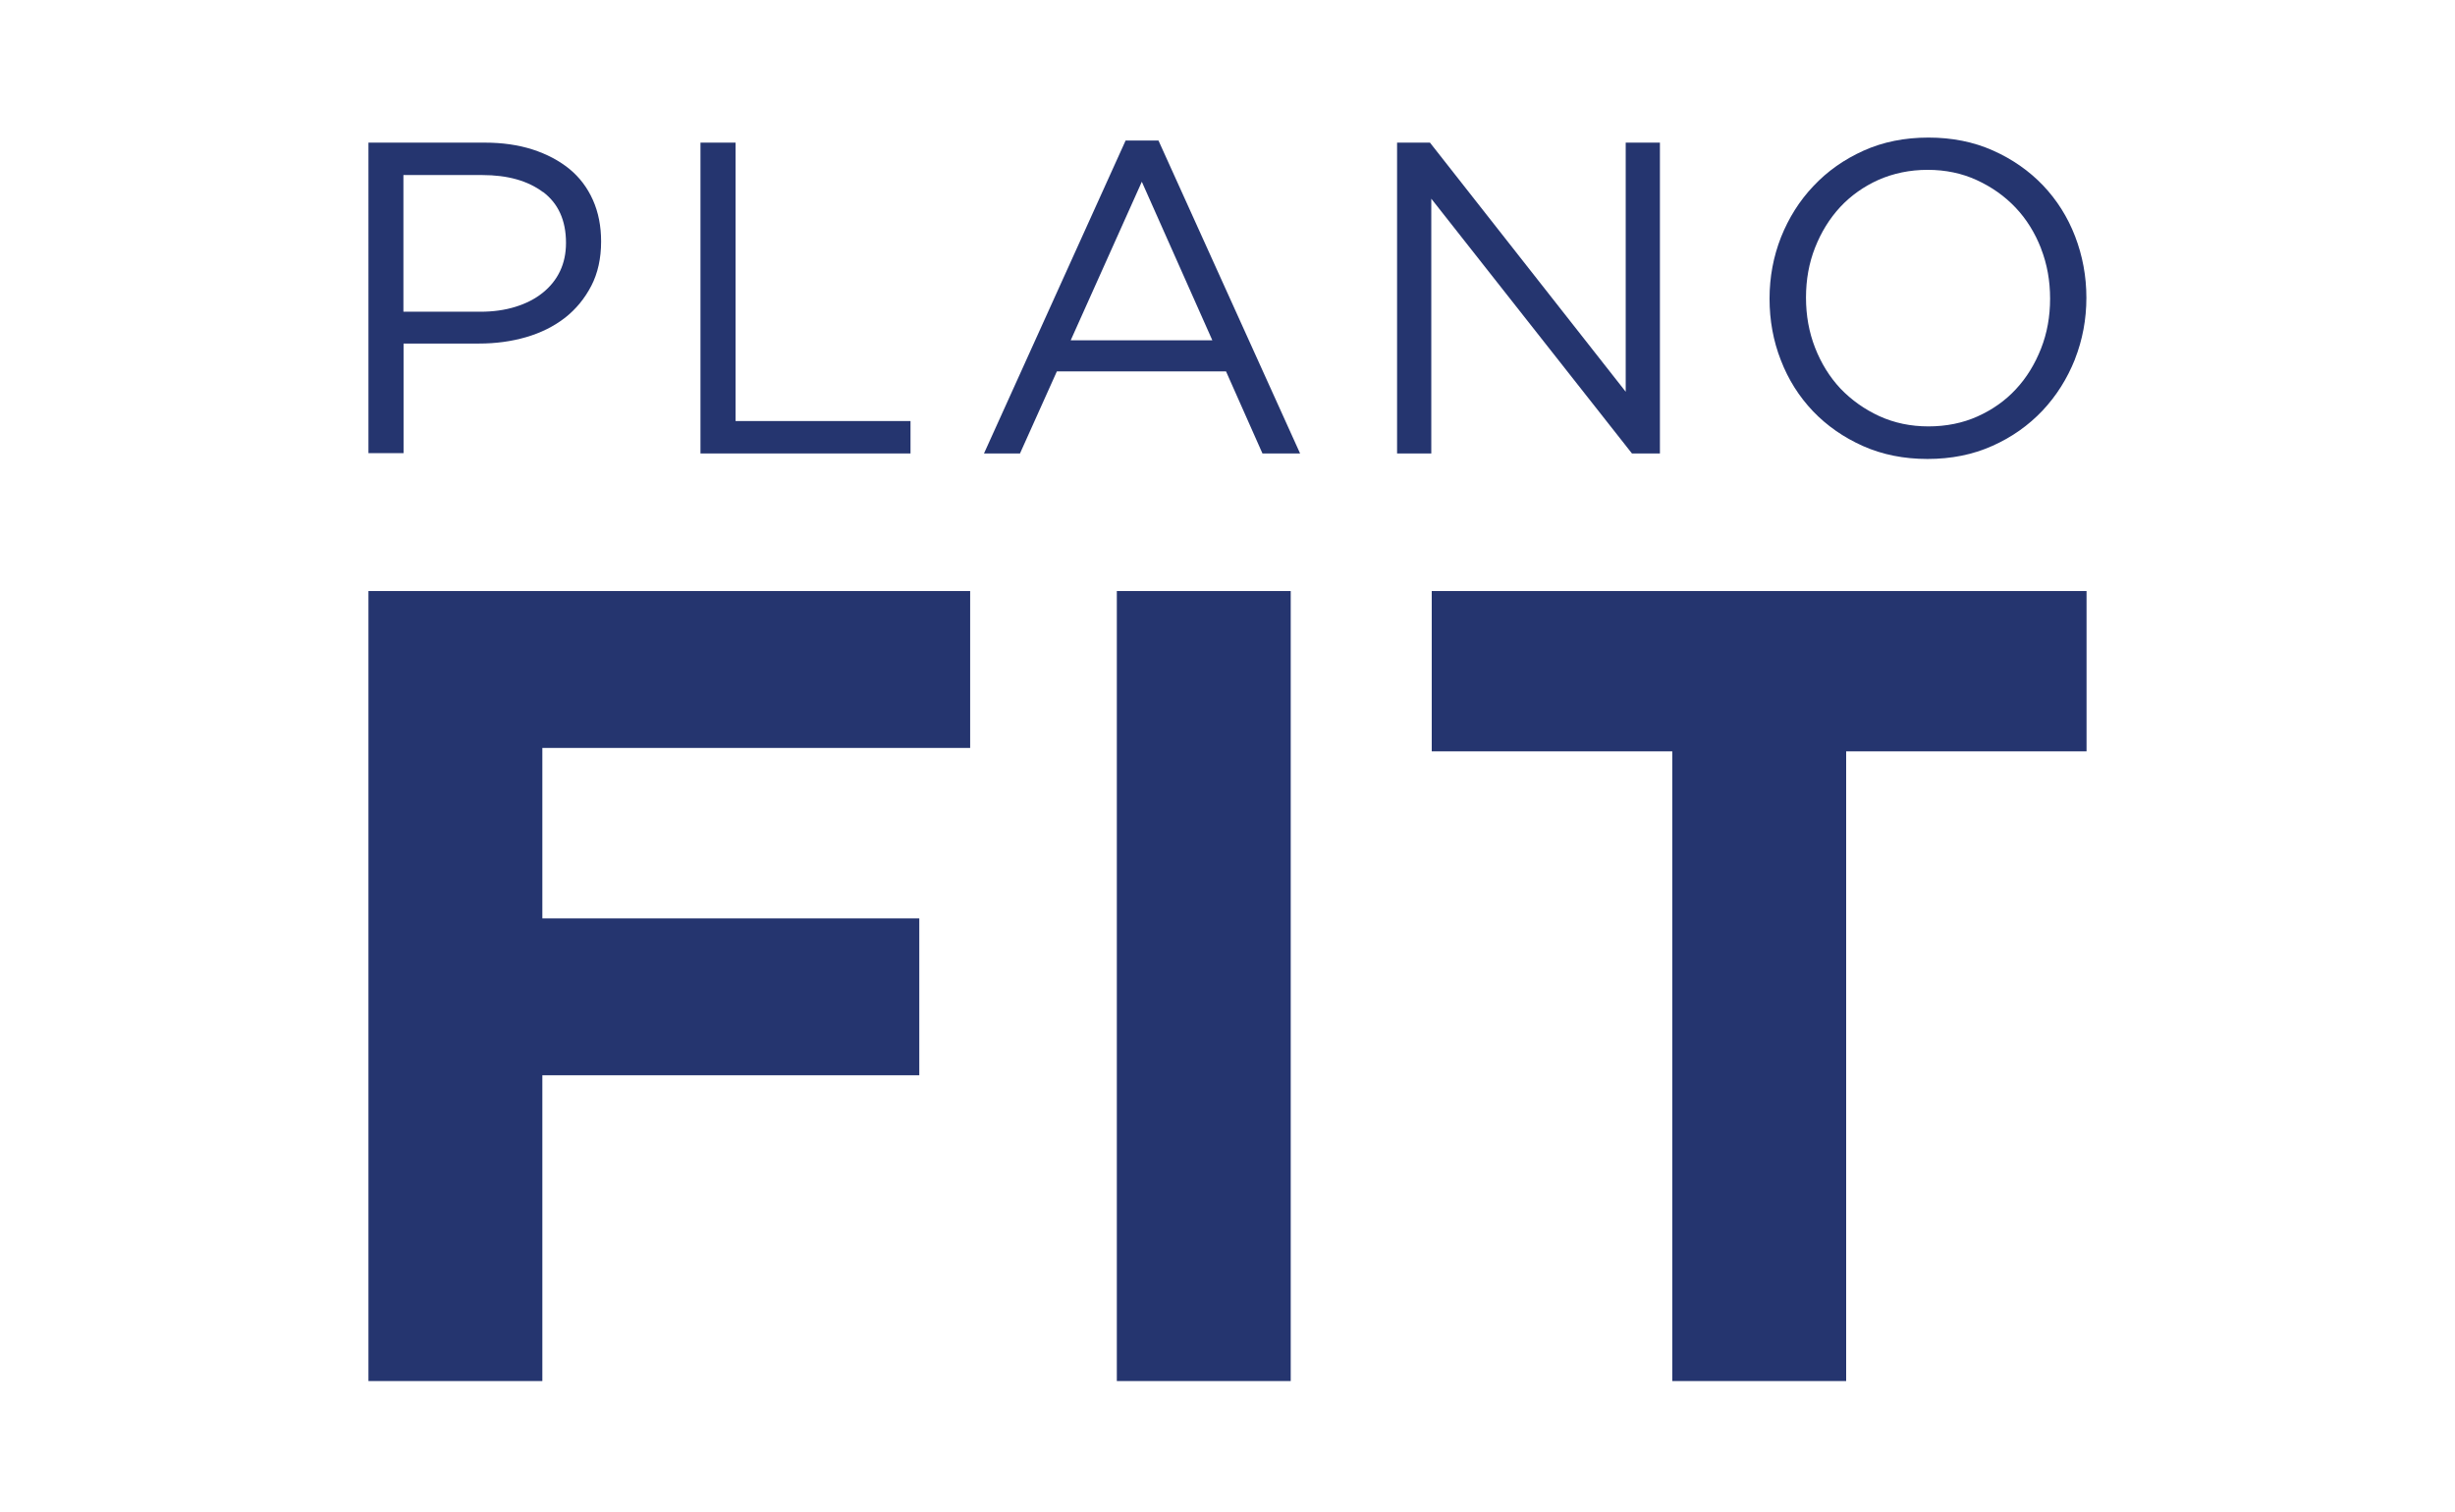
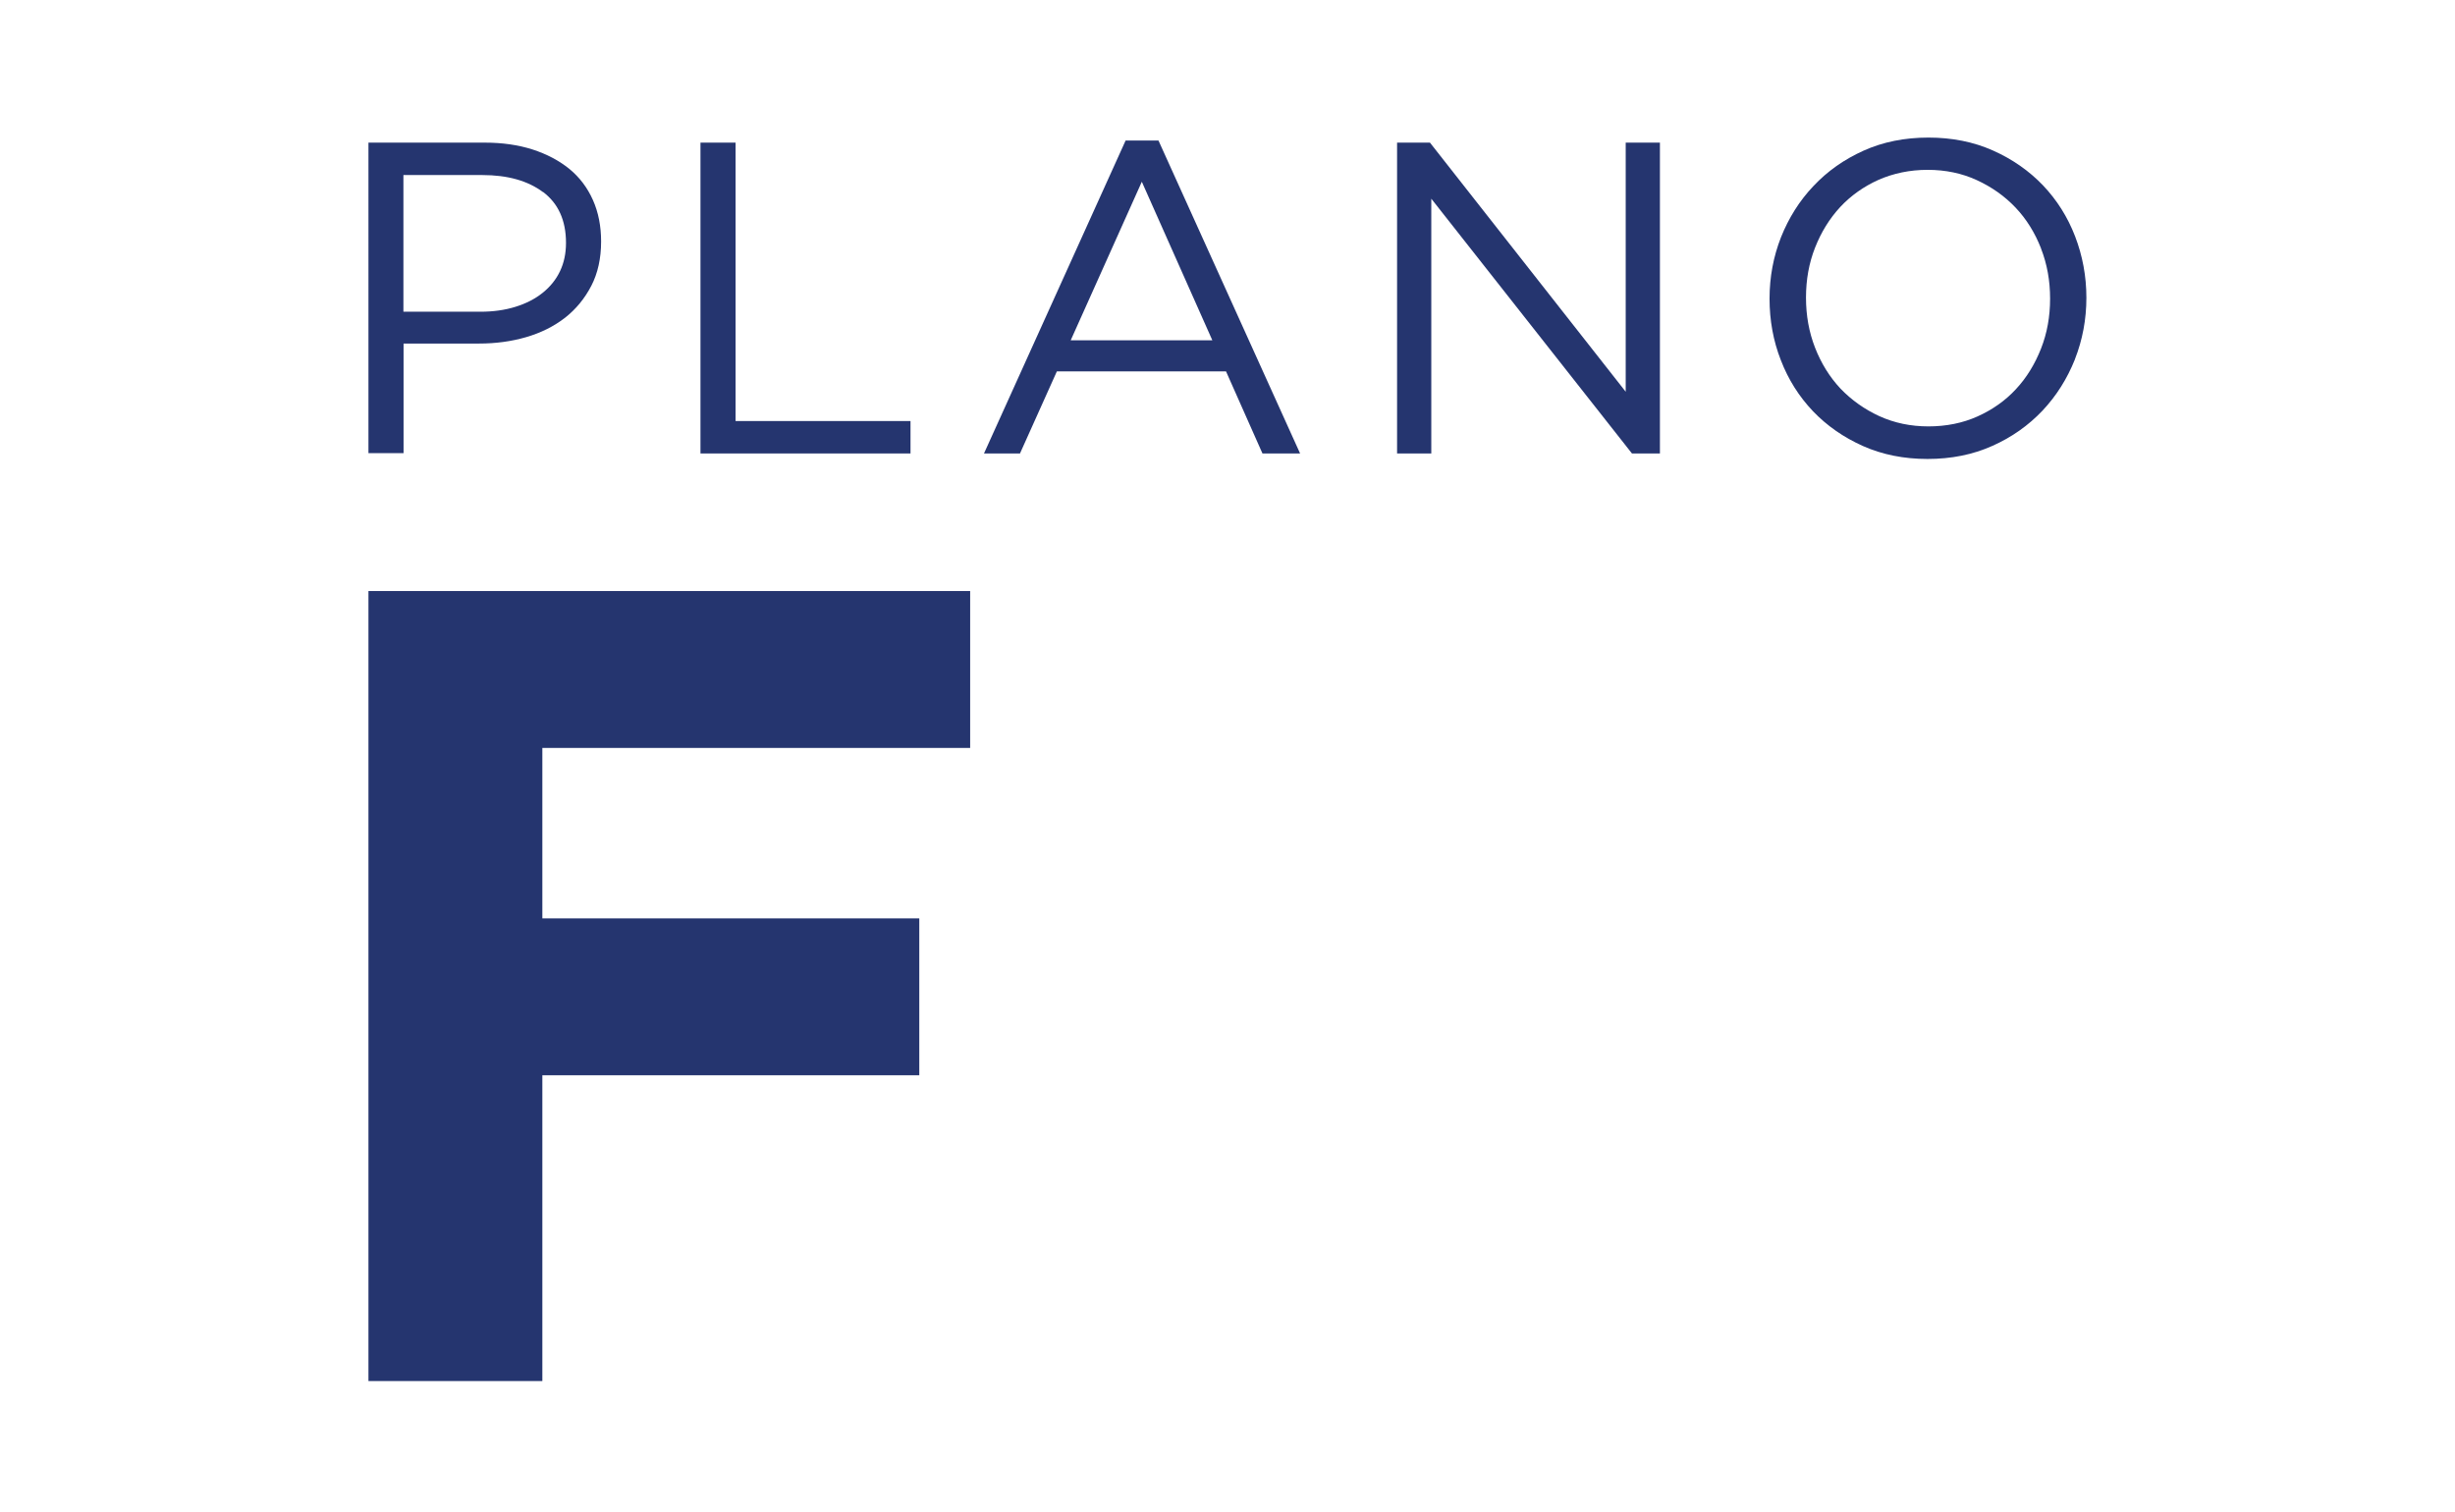
<svg xmlns="http://www.w3.org/2000/svg" id="Camada_1" viewBox="0 0 165.04 101.67">
  <defs>
    <style>.cls-1{fill:#25356f;}</style>
  </defs>
  <path class="cls-1" d="m36.51,12.92c-1.03-.77-2.39-1.15-4.09-1.15h-5.3v9.19h5.18c.86,0,1.64-.11,2.35-.33.71-.22,1.32-.53,1.83-.94.51-.41.9-.89,1.17-1.46.27-.57.4-1.2.4-1.9,0-1.51-.52-2.65-1.54-3.42m3.24,6.31c-.44.85-1.03,1.57-1.77,2.15-.75.58-1.62,1.01-2.61,1.3-1,.29-2.05.43-3.16.43h-5.08v7.37h-2.36V9.59h7.82c1.17,0,2.24.15,3.21.46.96.31,1.79.75,2.48,1.31.69.57,1.21,1.26,1.58,2.09.37.83.55,1.76.55,2.79,0,1.13-.22,2.13-.66,2.98" />
  <polygon class="cls-1" points="47.09 9.59 49.45 9.59 49.45 28.31 61.21 28.31 61.21 30.49 47.09 30.49 47.09 9.59" />
  <path class="cls-1" d="m76.76,12.22l-4.78,10.66h9.52l-4.74-10.66Zm10.65,18.27h-2.54l-2.45-5.52h-11.37l-2.48,5.52h-2.42l9.52-21.04h2.21l9.52,21.04Z" />
  <polygon class="cls-1" points="109.29 9.59 111.59 9.59 111.59 30.49 109.71 30.49 96.22 13.36 96.22 30.49 93.92 30.49 93.92 9.59 96.13 9.59 109.29 26.34 109.29 9.59" />
  <path class="cls-1" d="m137.21,16.7c-.41-1.05-.98-1.97-1.71-2.74-.74-.78-1.61-1.39-2.61-1.85-1-.46-2.1-.69-3.3-.69s-2.29.23-3.3.67c-1,.45-1.86,1.06-2.58,1.83-.72.78-1.28,1.69-1.69,2.73s-.61,2.16-.61,3.36.2,2.32.61,3.37.98,1.97,1.71,2.75c.74.77,1.61,1.39,2.61,1.85,1.01.46,2.11.69,3.3.69s2.3-.22,3.3-.67c1-.45,1.87-1.06,2.58-1.83.72-.77,1.28-1.69,1.69-2.73.41-1.04.61-2.16.61-3.36s-.2-2.32-.61-3.37m2.28,7.45c-.52,1.3-1.24,2.45-2.18,3.45-.94.99-2.06,1.79-3.37,2.37-1.31.59-2.77.88-4.36.88s-3.04-.29-4.34-.87c-1.3-.58-2.42-1.36-3.36-2.34-.94-.99-1.66-2.13-2.16-3.43-.51-1.3-.76-2.68-.76-4.14s.26-2.83.77-4.13c.52-1.3,1.24-2.45,2.18-3.44.94-1,2.06-1.79,3.37-2.38,1.31-.59,2.77-.88,4.36-.88s3.04.29,4.34.87c1.3.58,2.42,1.36,3.36,2.34.94.99,1.66,2.13,2.16,3.43s.76,2.68.76,4.13-.26,2.83-.77,4.13" />
  <polygon class="cls-1" points="36.46 50.29 36.46 61.75 61.8 61.75 61.8 72.3 36.46 72.3 36.46 92.86 24.77 92.86 24.77 39.74 65.22 39.74 65.22 50.29 36.46 50.29" />
-   <rect class="cls-1" x="75.08" y="39.74" width="11.69" height="53.12" />
-   <polygon class="cls-1" points="124.11 50.52 124.11 92.86 112.42 92.86 112.42 50.52 96.25 50.52 96.25 39.74 140.27 39.74 140.27 50.52 124.11 50.52" />
</svg>